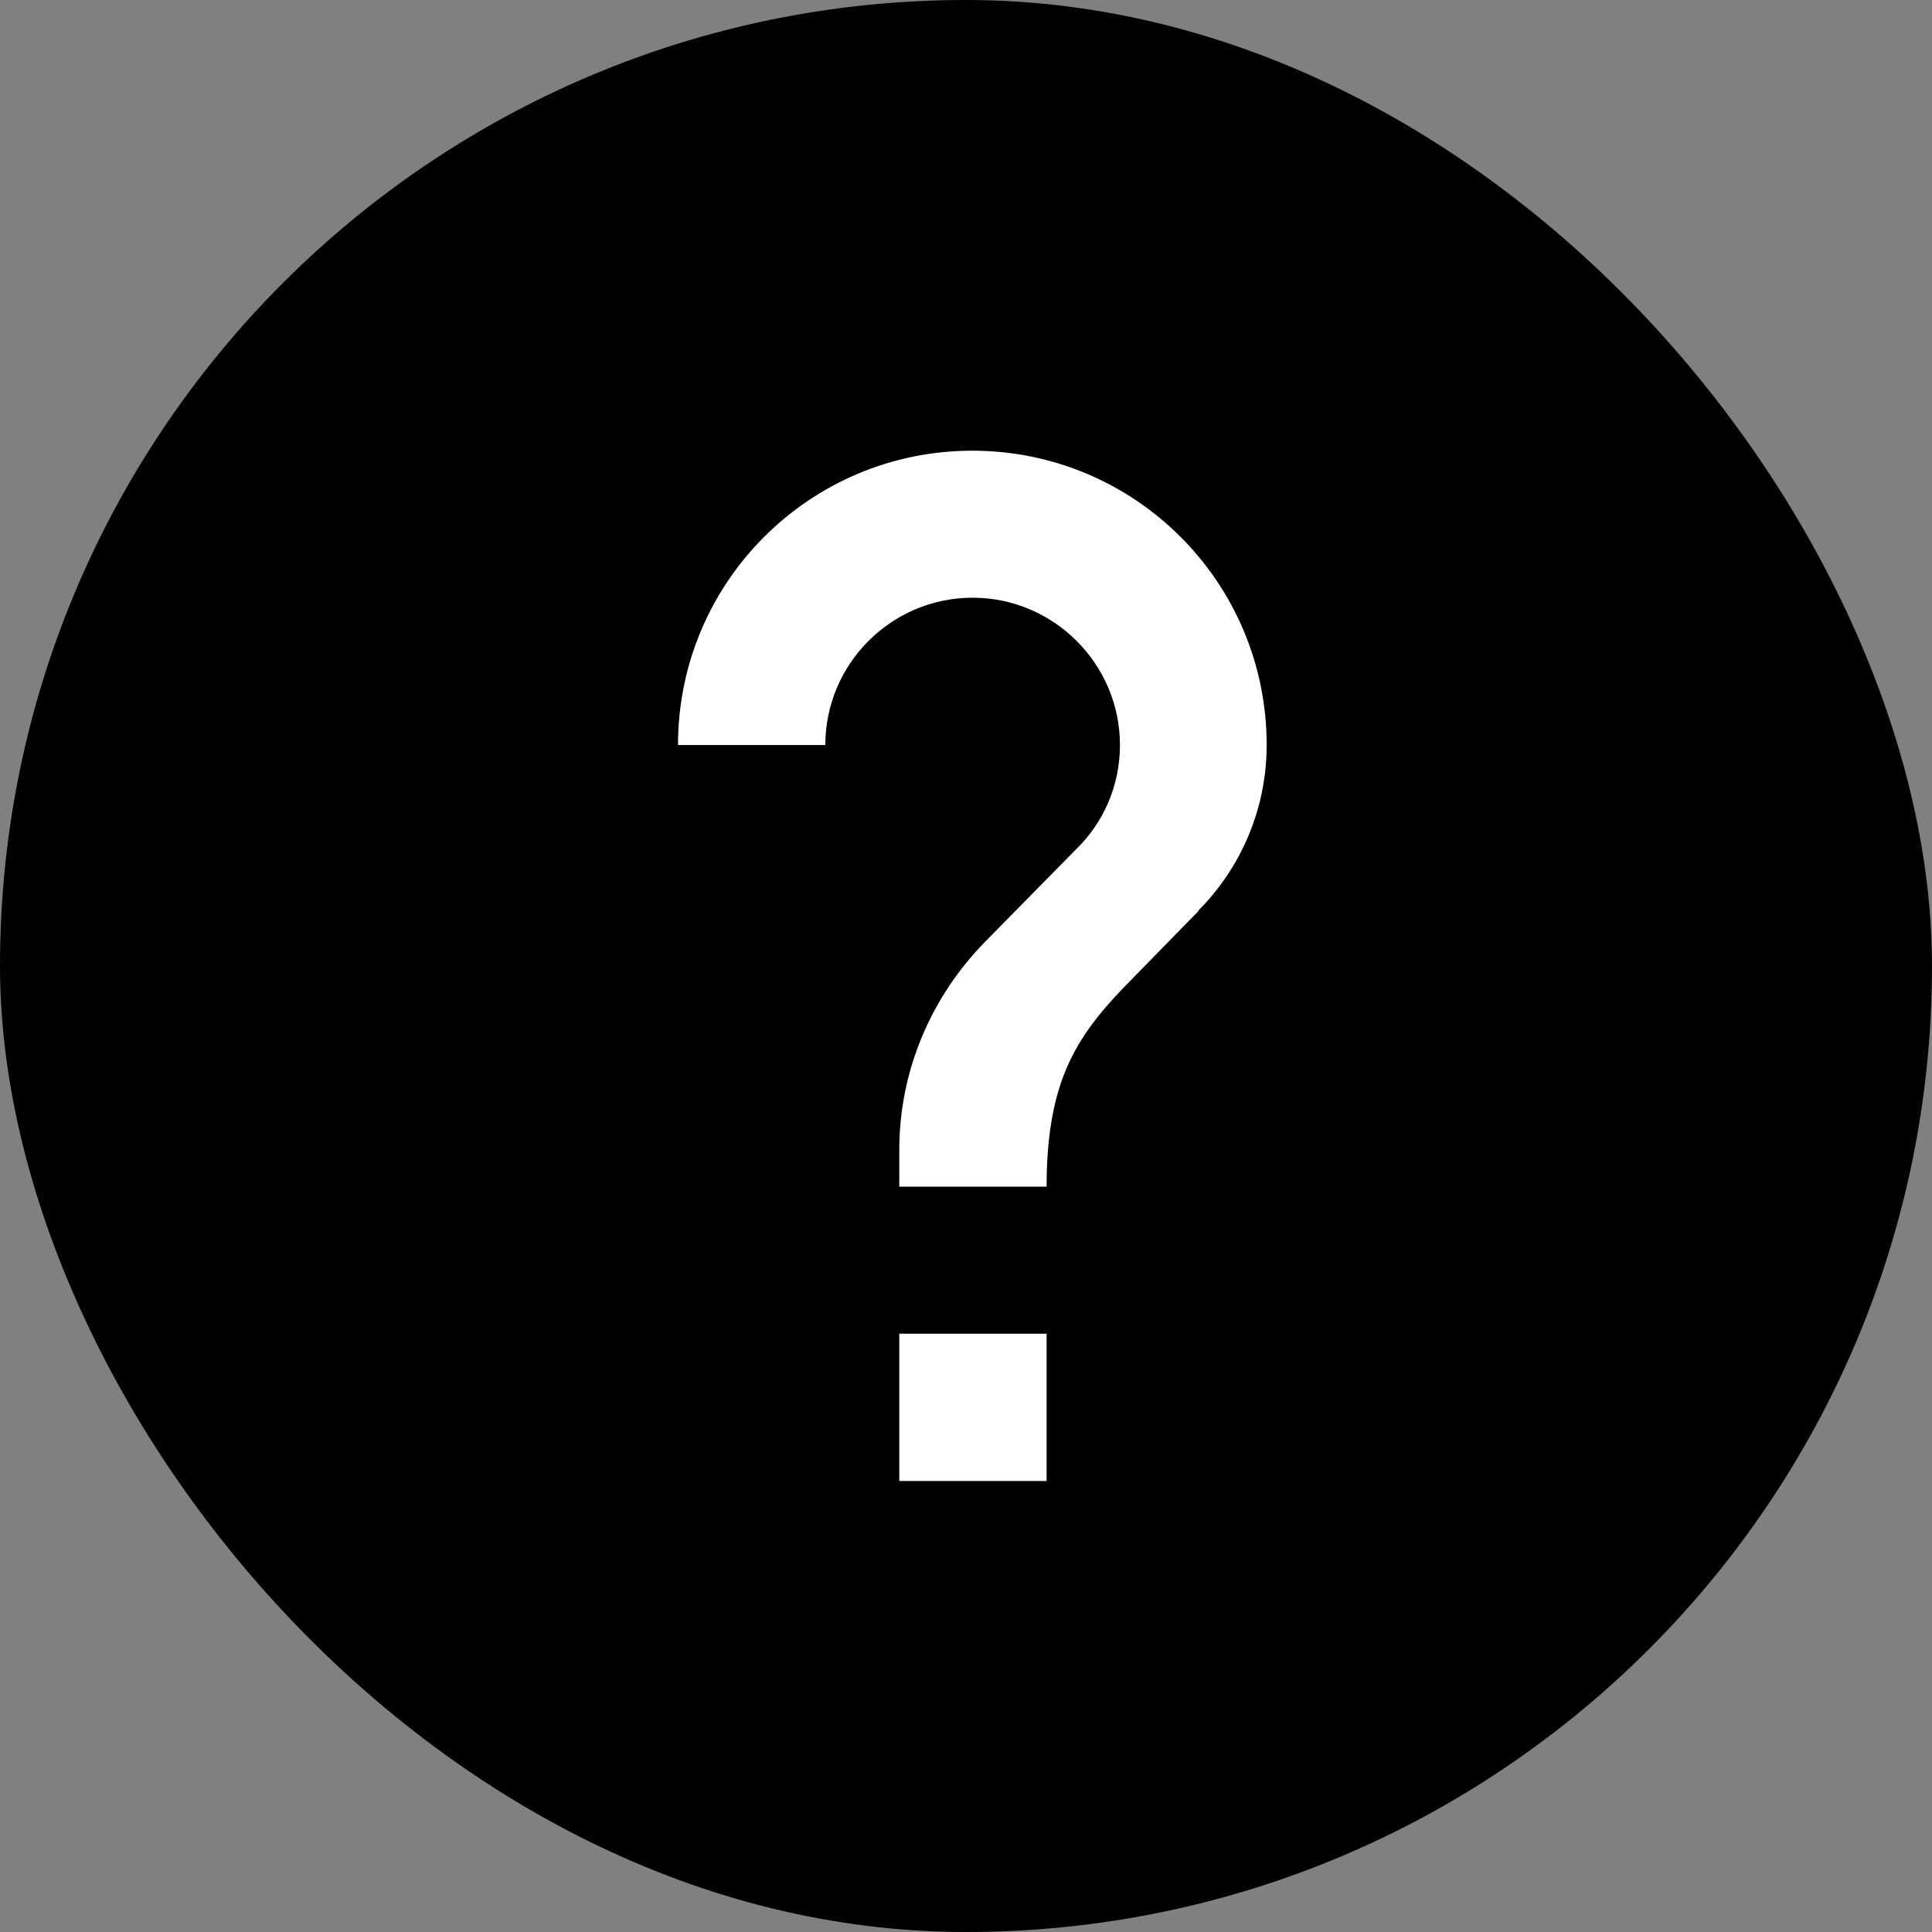
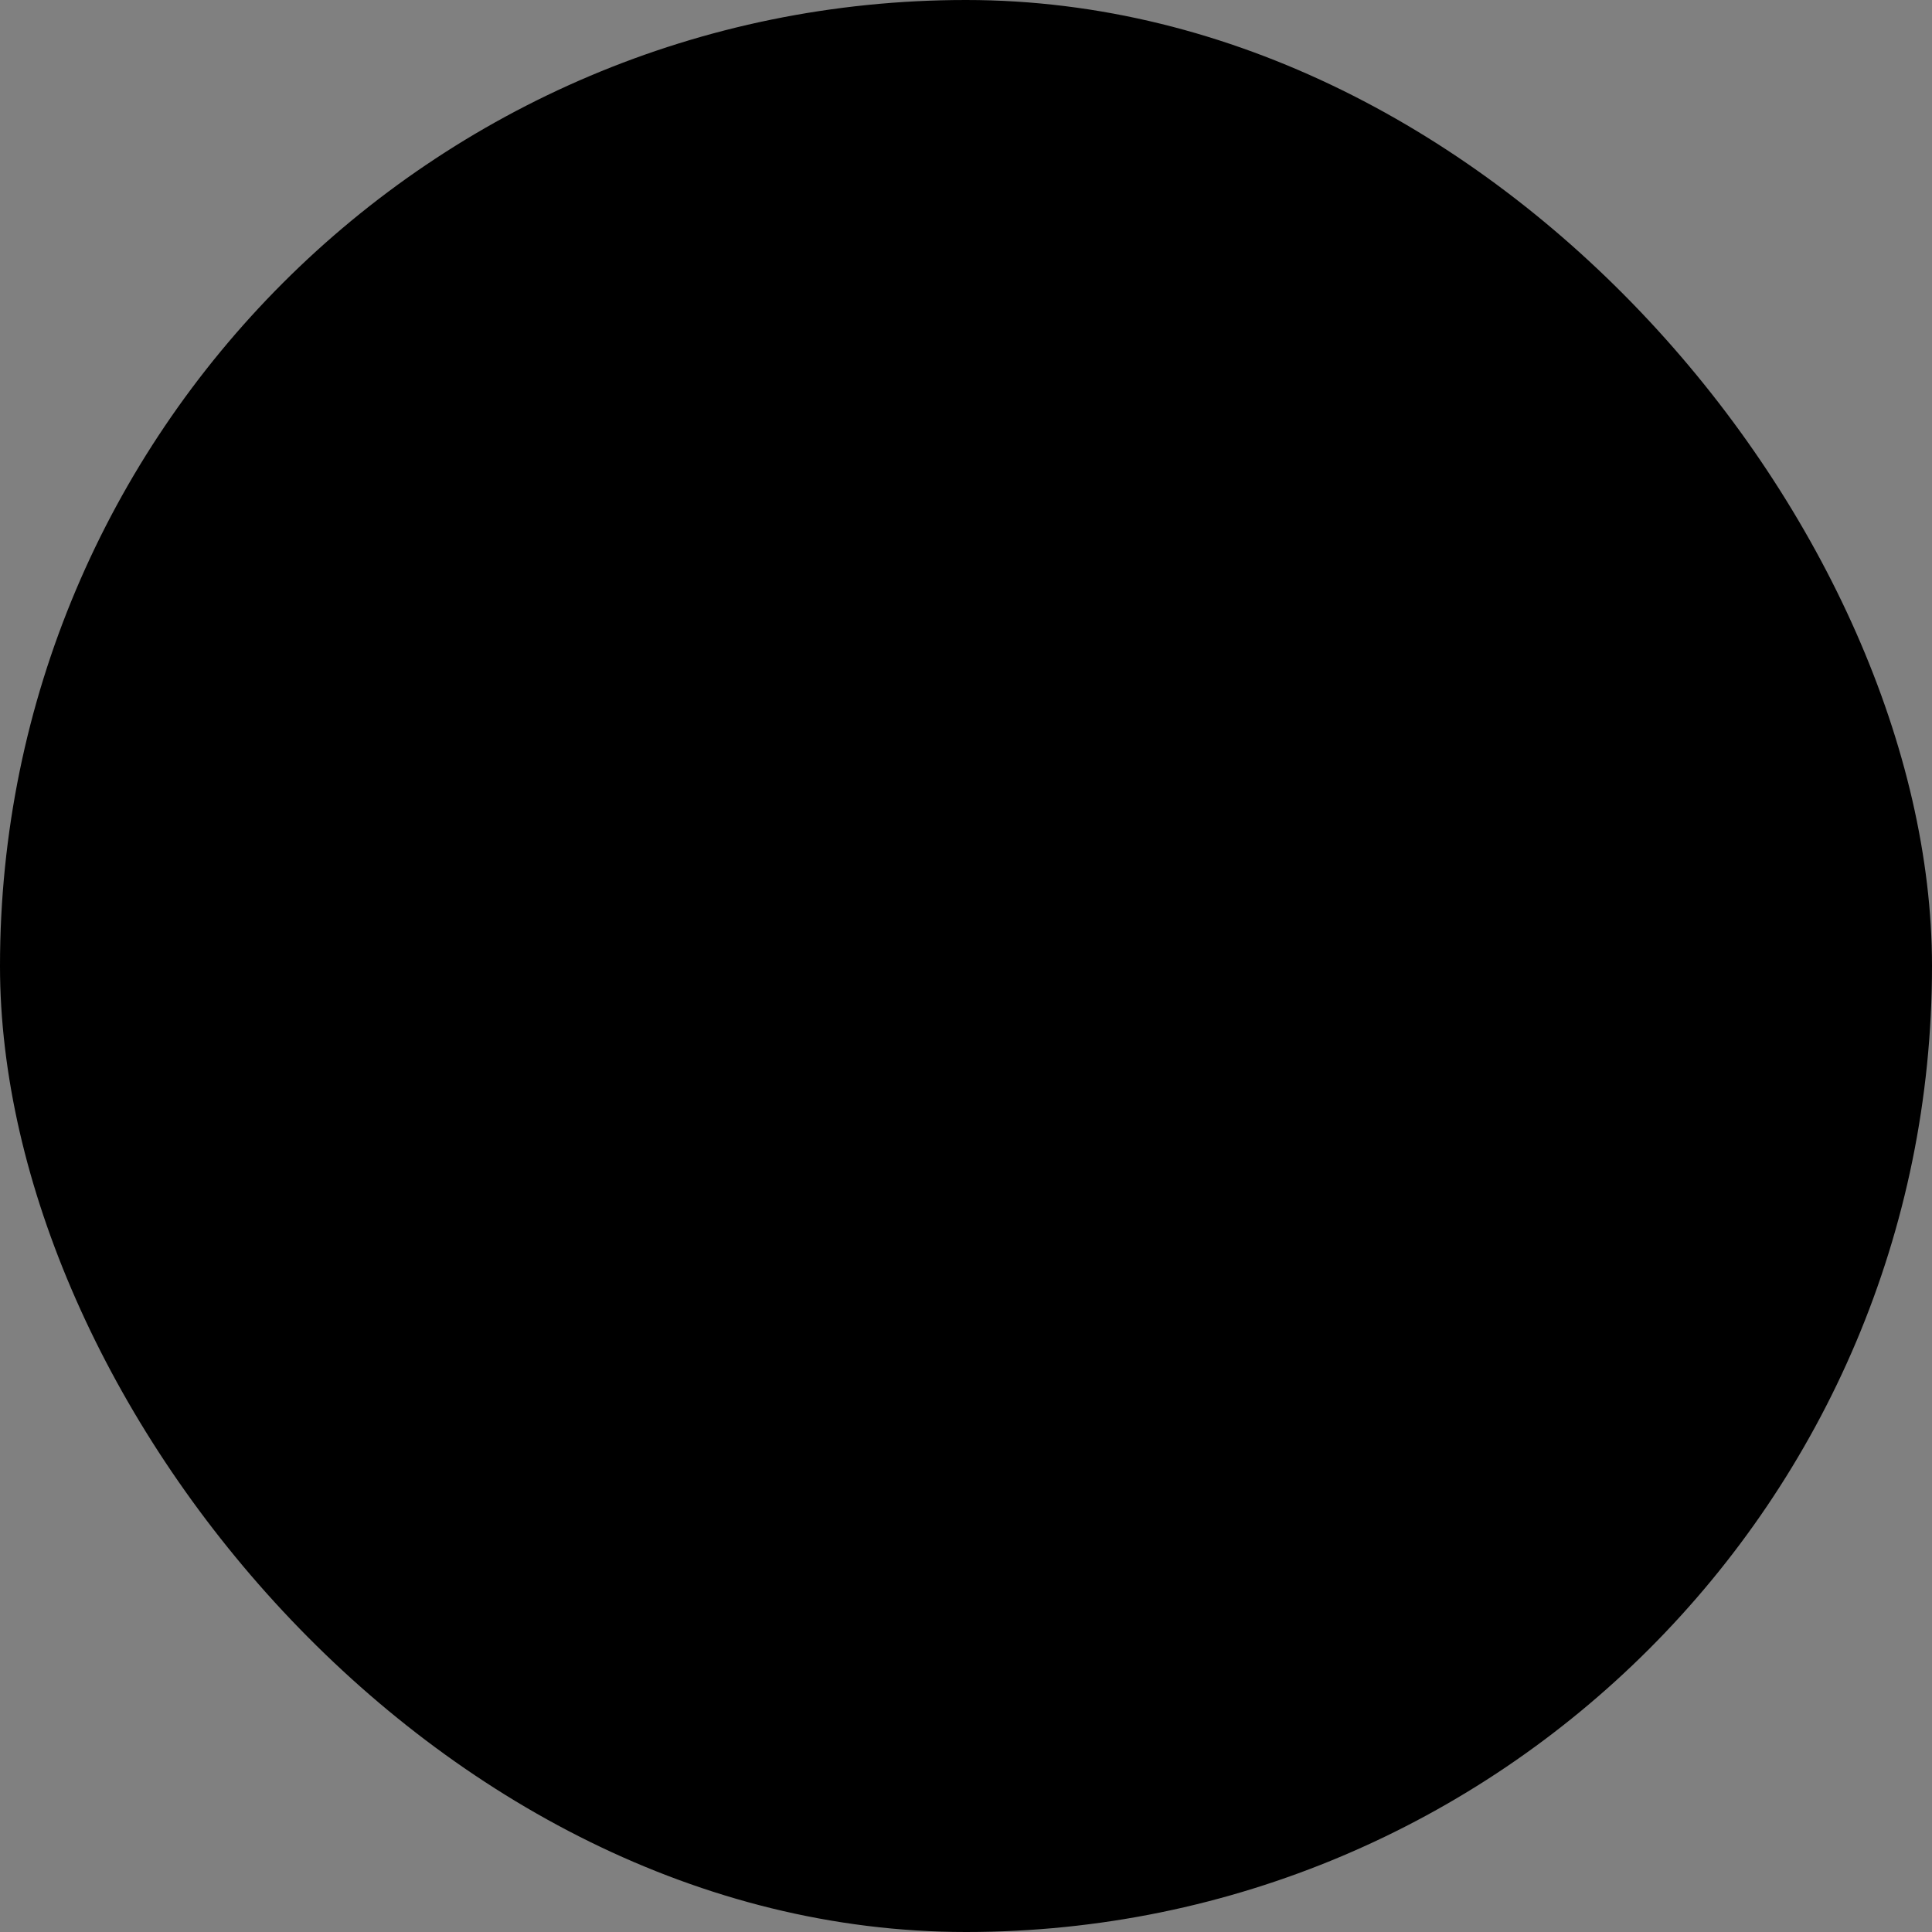
<svg xmlns="http://www.w3.org/2000/svg" id="Layer_1" width="64" height="64" viewBox="0 0 64 64">
  <rect x="0" y="0" width="64" height="64" fill="#808080" stroke="none" />
  <defs>
    <style>.cls-1{fill:#000;}.cls-1,.cls-2{stroke-width:0px;}.cls-2{fill:#fff;}</style>
  </defs>
  <rect class="cls-1" x="0" y="0" width="64" height="64" rx="32" ry="32" />
-   <path class="cls-2" d="M34.67,49.06h-4.88v-4.88h4.88v4.88ZM39.71,30.17l-2.19,2.24c-1.76,1.78-2.85,3.24-2.85,6.9h-4.88v-1.22c0-2.68,1.1-5.12,2.85-6.9l3.02-3.07c.9-.88,1.44-2.1,1.44-3.44,0-2.68-2.19-4.88-4.88-4.88s-4.88,2.19-4.88,4.88h-4.88c0-5.39,4.36-9.75,9.75-9.75s9.75,4.36,9.75,9.75c0,2.15-.88,4.1-2.27,5.49Z" />
</svg>